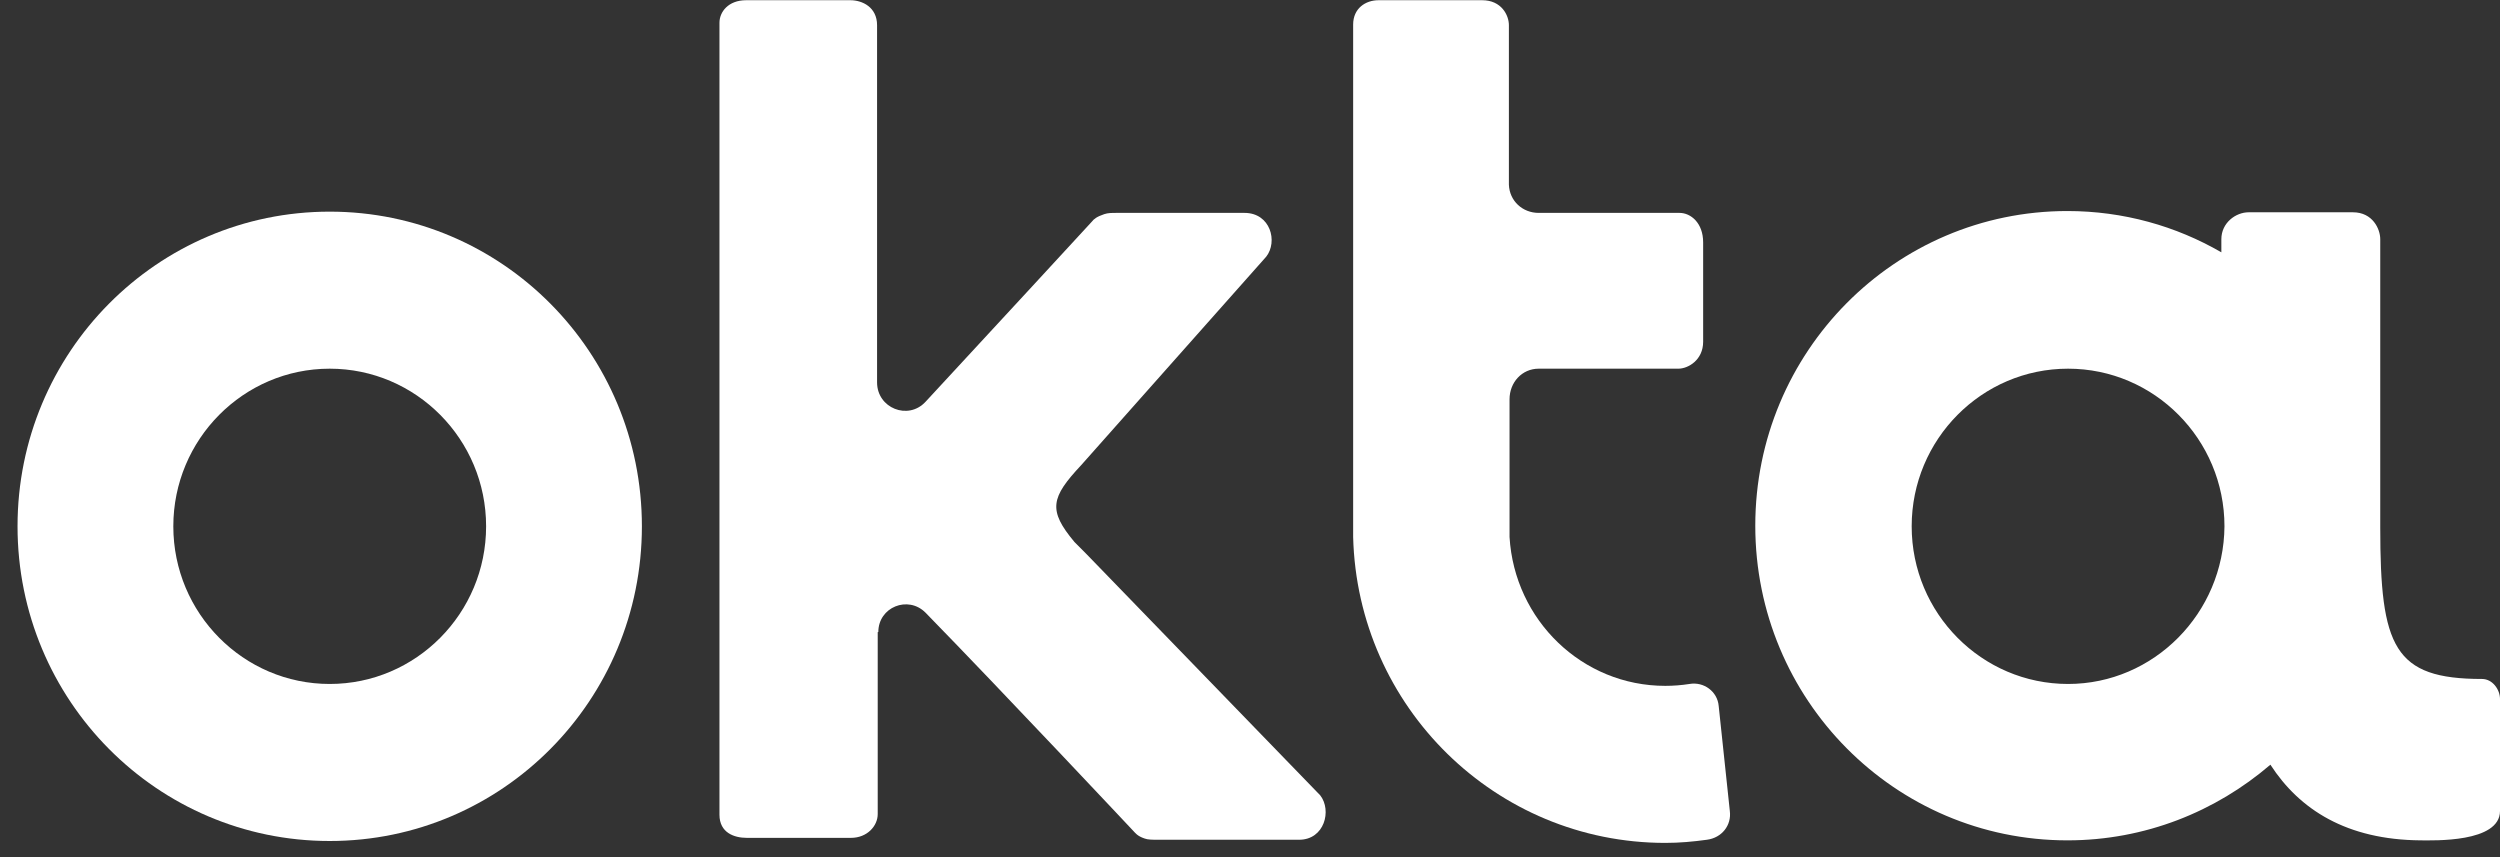
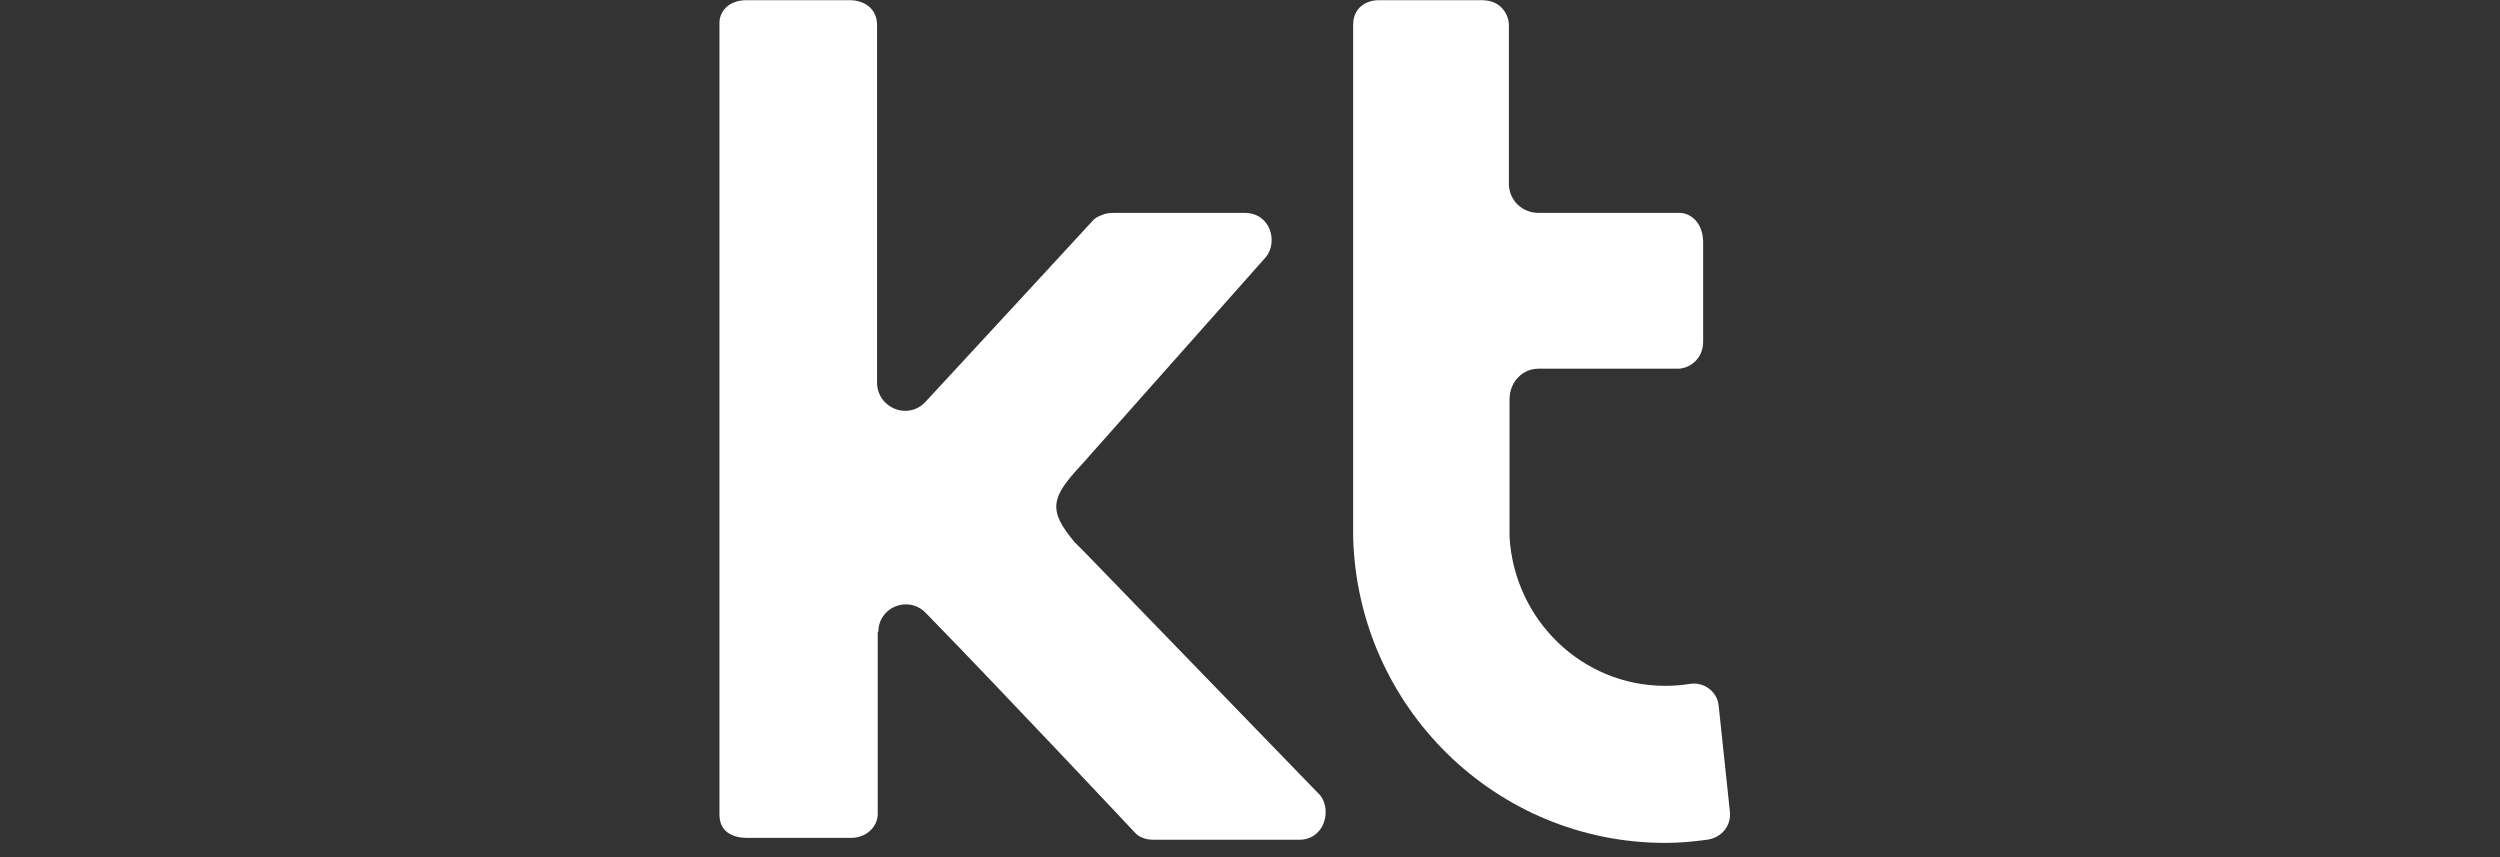
<svg xmlns="http://www.w3.org/2000/svg" width="70" height="24" viewBox="0 0 70 24" fill="none">
  <rect x="0" y="0" width="70" height="24" fill="#333333" stroke="none" />
-   <path d="M9.232 5.926C4.401 5.926 0.491 9.867 0.491 14.737C0.491 19.607 4.401 23.548 9.232 23.548C14.063 23.548 17.973 19.607 17.973 14.737C17.973 9.867 14.063 5.926 9.232 5.926ZM9.232 19.151C6.817 19.151 4.853 17.172 4.853 14.737C4.853 12.302 6.817 10.323 9.232 10.323C11.648 10.323 13.611 12.302 13.611 14.737C13.611 17.172 11.648 19.151 9.232 19.151Z" fill="white" />
  <path d="M24.593 17.698C24.593 16.997 25.427 16.664 25.914 17.154C28.103 19.397 31.718 23.25 31.735 23.268C31.787 23.32 31.84 23.408 32.048 23.478C32.135 23.513 32.274 23.513 32.43 23.513H36.375C37.087 23.513 37.296 22.69 36.966 22.269L30.432 15.525L30.084 15.175C29.337 14.282 29.424 13.931 30.276 13.021L35.454 7.187C35.784 6.767 35.576 5.961 34.846 5.961H31.266C31.127 5.961 31.023 5.961 30.919 5.996C30.71 6.066 30.623 6.136 30.571 6.207C30.554 6.224 27.686 9.342 25.914 11.251C25.427 11.777 24.558 11.427 24.558 10.708V0.706C24.558 0.198 24.141 0.006 23.811 0.006H20.892C20.388 0.006 20.145 0.338 20.145 0.636V22.812C20.145 23.32 20.562 23.46 20.909 23.46H23.828C24.28 23.46 24.576 23.128 24.576 22.795V22.567V17.698H24.593Z" fill="white" />
  <path d="M48.435 22.707L48.123 19.765C48.088 19.362 47.706 19.081 47.306 19.151C47.08 19.186 46.854 19.204 46.628 19.204C44.3 19.204 42.406 17.365 42.267 15.035C42.267 14.965 42.267 14.877 42.267 14.79V11.181C42.267 10.708 42.614 10.323 43.083 10.323H46.993C47.271 10.323 47.688 10.078 47.688 9.57V6.785C47.688 6.242 47.341 5.961 47.028 5.961H43.083C42.632 5.961 42.267 5.628 42.249 5.173V0.706C42.249 0.426 42.041 0.006 41.502 0.006H38.6C38.235 0.006 37.888 0.233 37.888 0.689C37.888 0.689 37.888 14.965 37.888 15.035C38.009 19.799 41.884 23.601 46.628 23.601C47.028 23.601 47.411 23.566 47.793 23.513C48.209 23.46 48.488 23.11 48.435 22.707Z" fill="white" />
-   <path d="M69.496 19.011C67.029 19.011 66.647 18.118 66.647 14.772C66.647 14.755 66.647 14.755 66.647 14.737V6.697C66.647 6.417 66.438 5.944 65.882 5.944H62.963C62.598 5.944 62.198 6.241 62.198 6.697V7.065C60.929 6.329 59.452 5.909 57.888 5.909C53.057 5.909 49.148 9.85 49.148 14.72C49.148 19.589 53.057 23.53 57.888 23.53C60.06 23.53 62.041 22.725 63.571 21.411C64.388 22.672 65.708 23.513 67.776 23.53C68.124 23.53 70 23.601 70 22.707V19.572C70 19.309 69.792 19.011 69.496 19.011ZM57.906 19.151C55.49 19.151 53.527 17.172 53.527 14.737C53.527 12.302 55.49 10.323 57.906 10.323C60.321 10.323 62.285 12.302 62.285 14.737C62.267 17.172 60.304 19.151 57.906 19.151Z" fill="white" />
</svg>